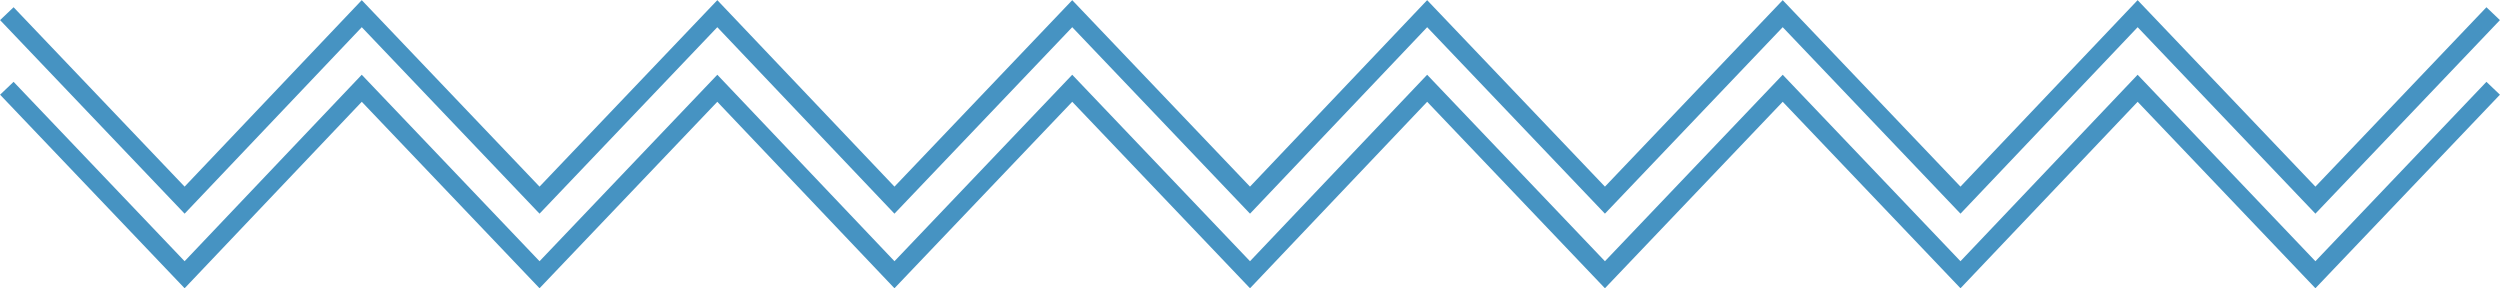
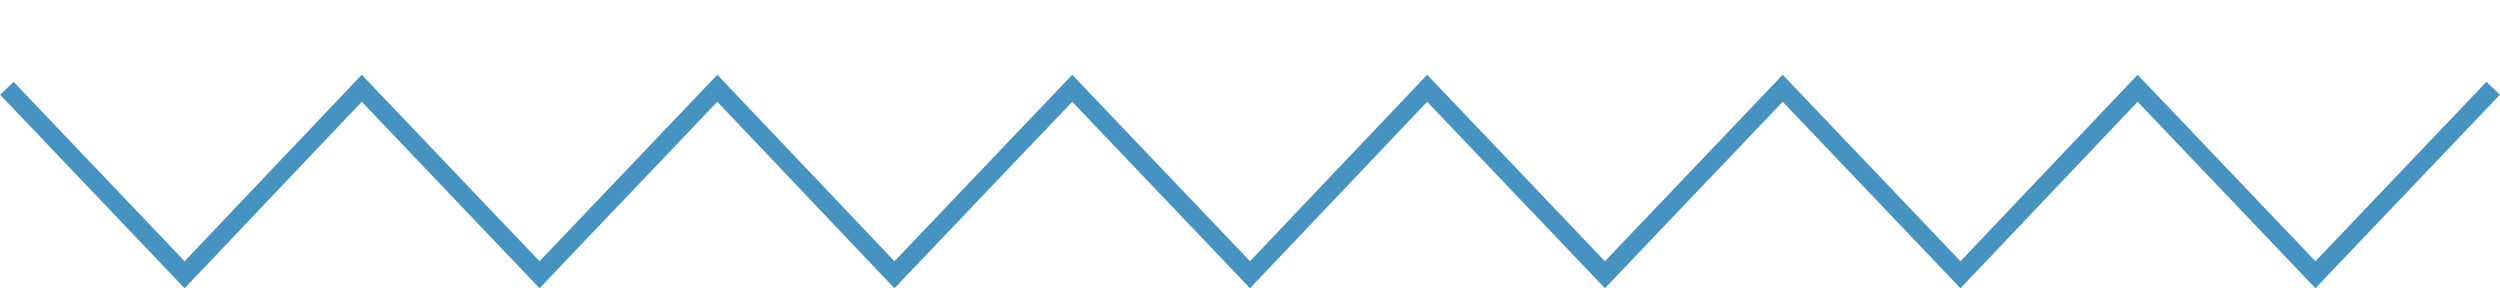
<svg xmlns="http://www.w3.org/2000/svg" id="Layer_1" viewBox="0 0 402.2 46.4">
  <style>.st0{fill:none;stroke:#4693c2;stroke-width:3;stroke-miterlimit:10}</style>
  <path class="st0" d="M1.1 14.2l28.6 30 28.5-30 28.6 30 28.6-30 28.5 30 28.6-30 28.6 30 28.5-30 28.6 30 28.6-30 28.6 30 28.5-30 28.6 30 28.6-30" />
-   <path class="st0" d="M1.1 2.2l28.6 30 28.5-30 28.6 30 28.6-30 28.5 30 28.6-30 28.6 30 28.5-30 28.6 30 28.6-30 28.6 30 28.5-30 28.6 30 28.6-30" />
</svg>